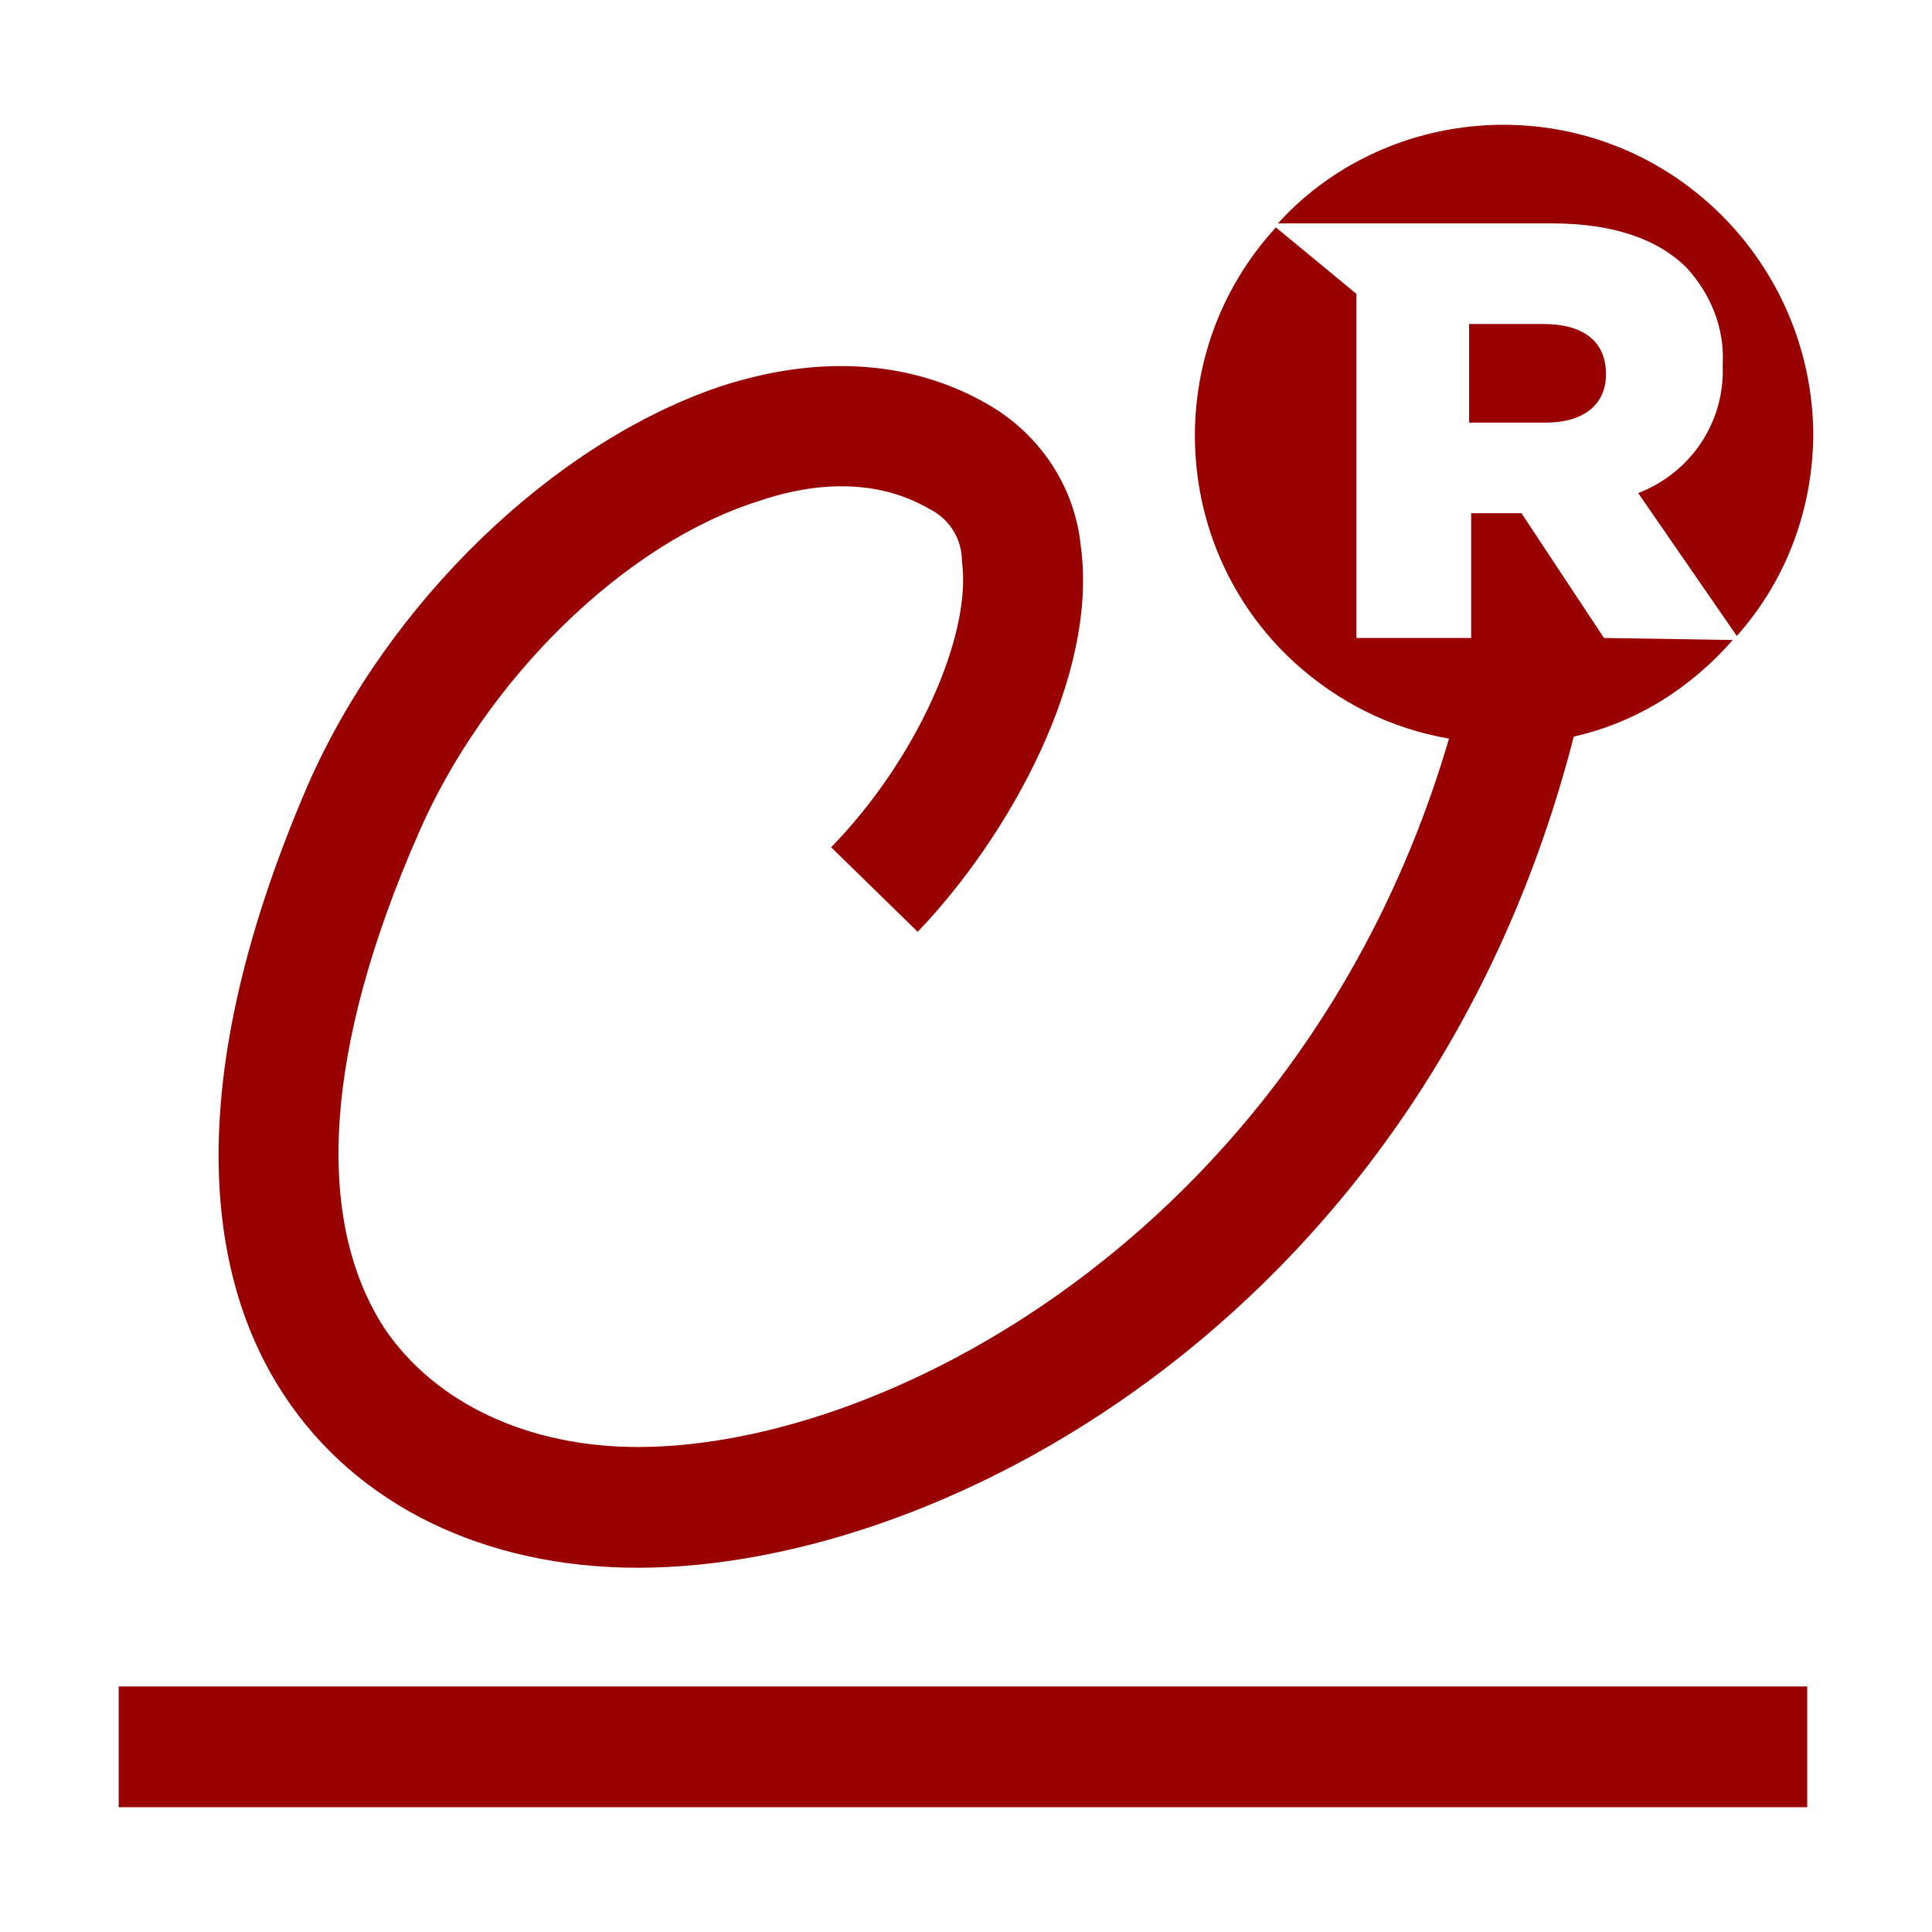
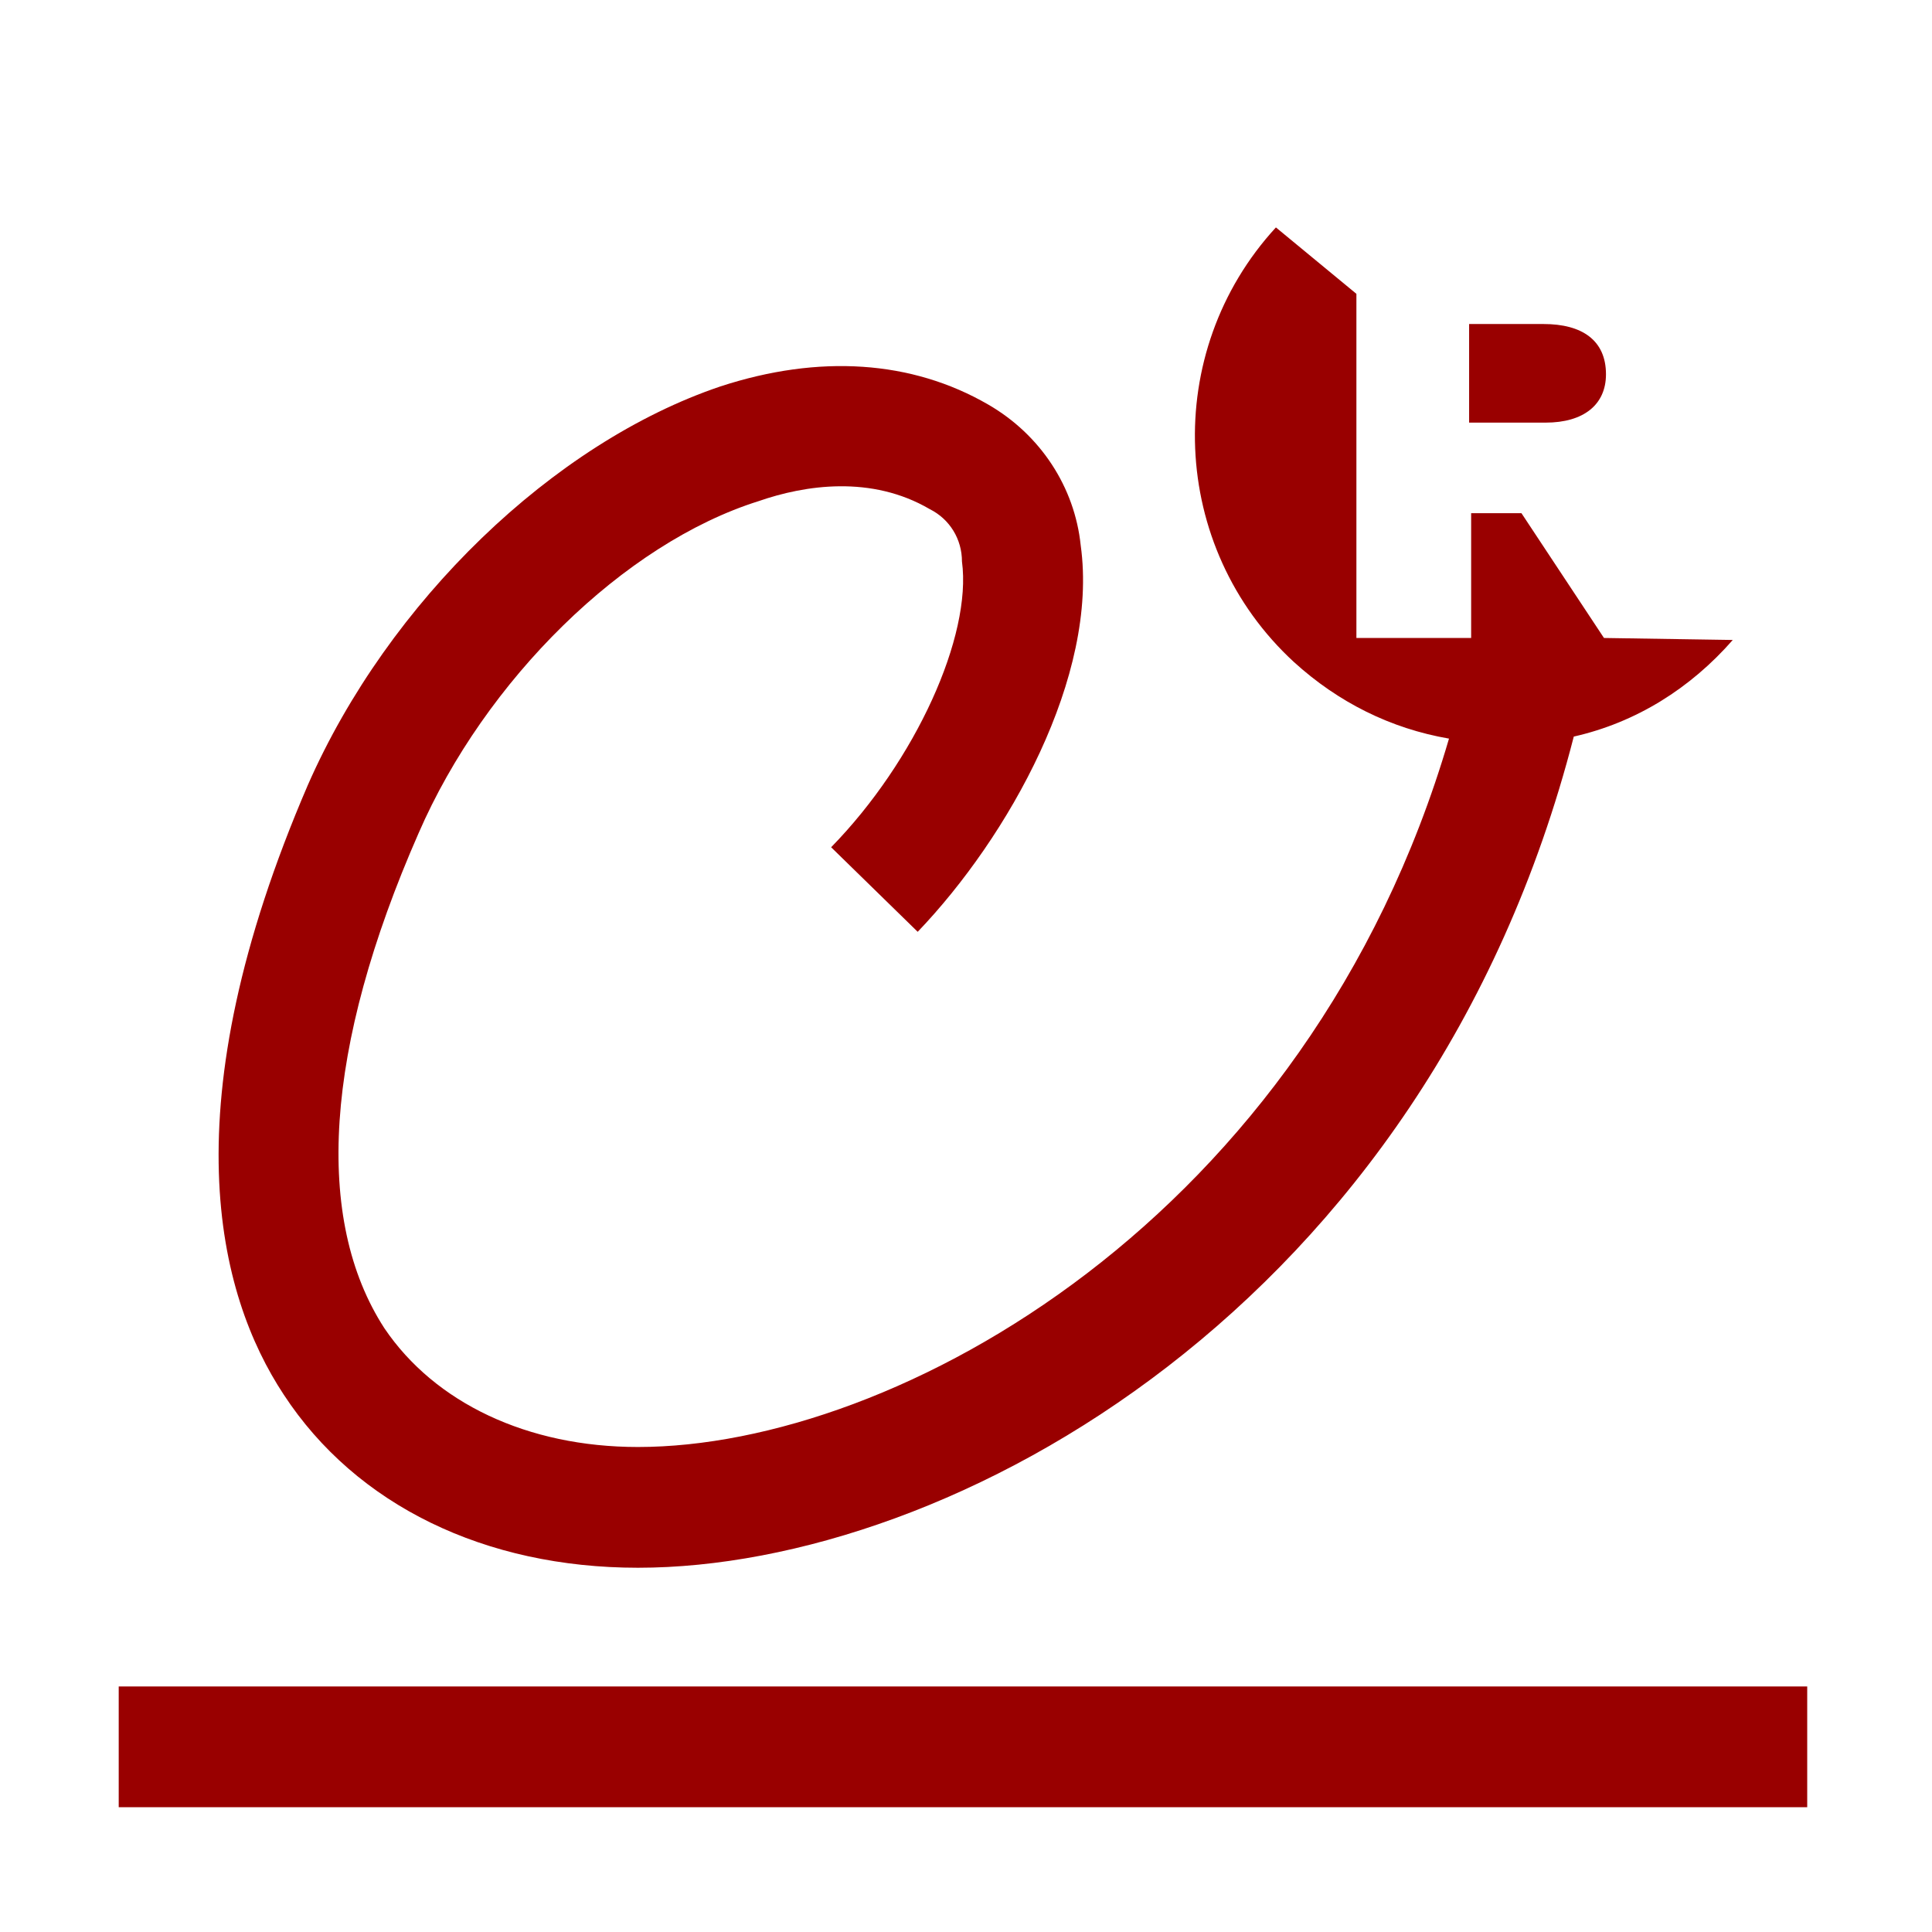
<svg xmlns="http://www.w3.org/2000/svg" fill="none" height="60" viewBox="0 0 56 56" width="60">
-   <path d="M52.383 48.883H3.441V52.383H52.383V48.883Z" fill="#990000" />
+   <path d="M52.383 48.883H3.441V52.383H52.383Z" fill="#990000" />
  <path d="M46.492 18.492L44.1 14.875H42.642V18.492H39.316V8.517L36.983 6.592C33.658 10.209 33.892 15.867 37.508 19.192C38.791 20.358 40.308 21.117 42 21.409C37.916 35.35 25.958 41.942 18.491 41.942C15.283 41.942 12.6 40.658 11.142 38.5C9.1 35.35 9.391 30.392 12.133 24.15C14.058 19.717 18.083 15.75 21.991 14.525C23.333 14.059 25.258 13.767 26.95 14.758C27.533 15.05 27.883 15.633 27.883 16.275C28.175 18.433 26.541 22.05 24.091 24.558L26.6 27.009C29.225 24.267 31.85 19.6 31.325 15.809C31.15 14.117 30.158 12.6 28.642 11.725C26.425 10.442 23.741 10.267 20.883 11.2C16.041 12.834 11.258 17.442 8.925 22.75C4.9 32.084 6.3 37.508 8.225 40.425C10.325 43.633 14.058 45.442 18.491 45.442C27.533 45.442 41.358 37.917 45.617 21.35C47.425 20.942 49 19.95 50.225 18.55L46.492 18.492Z" fill="#990000" />
-   <path d="M43.575 3.617C41.067 3.617 38.675 4.667 37.042 6.475H44.975C46.784 6.475 48.067 6.942 48.884 7.758C49.584 8.517 49.992 9.508 49.934 10.558V10.617C49.992 12.25 49 13.708 47.484 14.292L50.342 18.433C51.8 16.8 52.559 14.7 52.559 12.542C52.5 7.642 48.534 3.617 43.575 3.617Z" fill="#990000" />
  <path d="M46.55 10.85C46.55 9.858 45.85 9.392 44.741 9.392H42.583V12.25H44.8C45.908 12.25 46.55 11.725 46.55 10.85Z" fill="#990000" />
</svg>